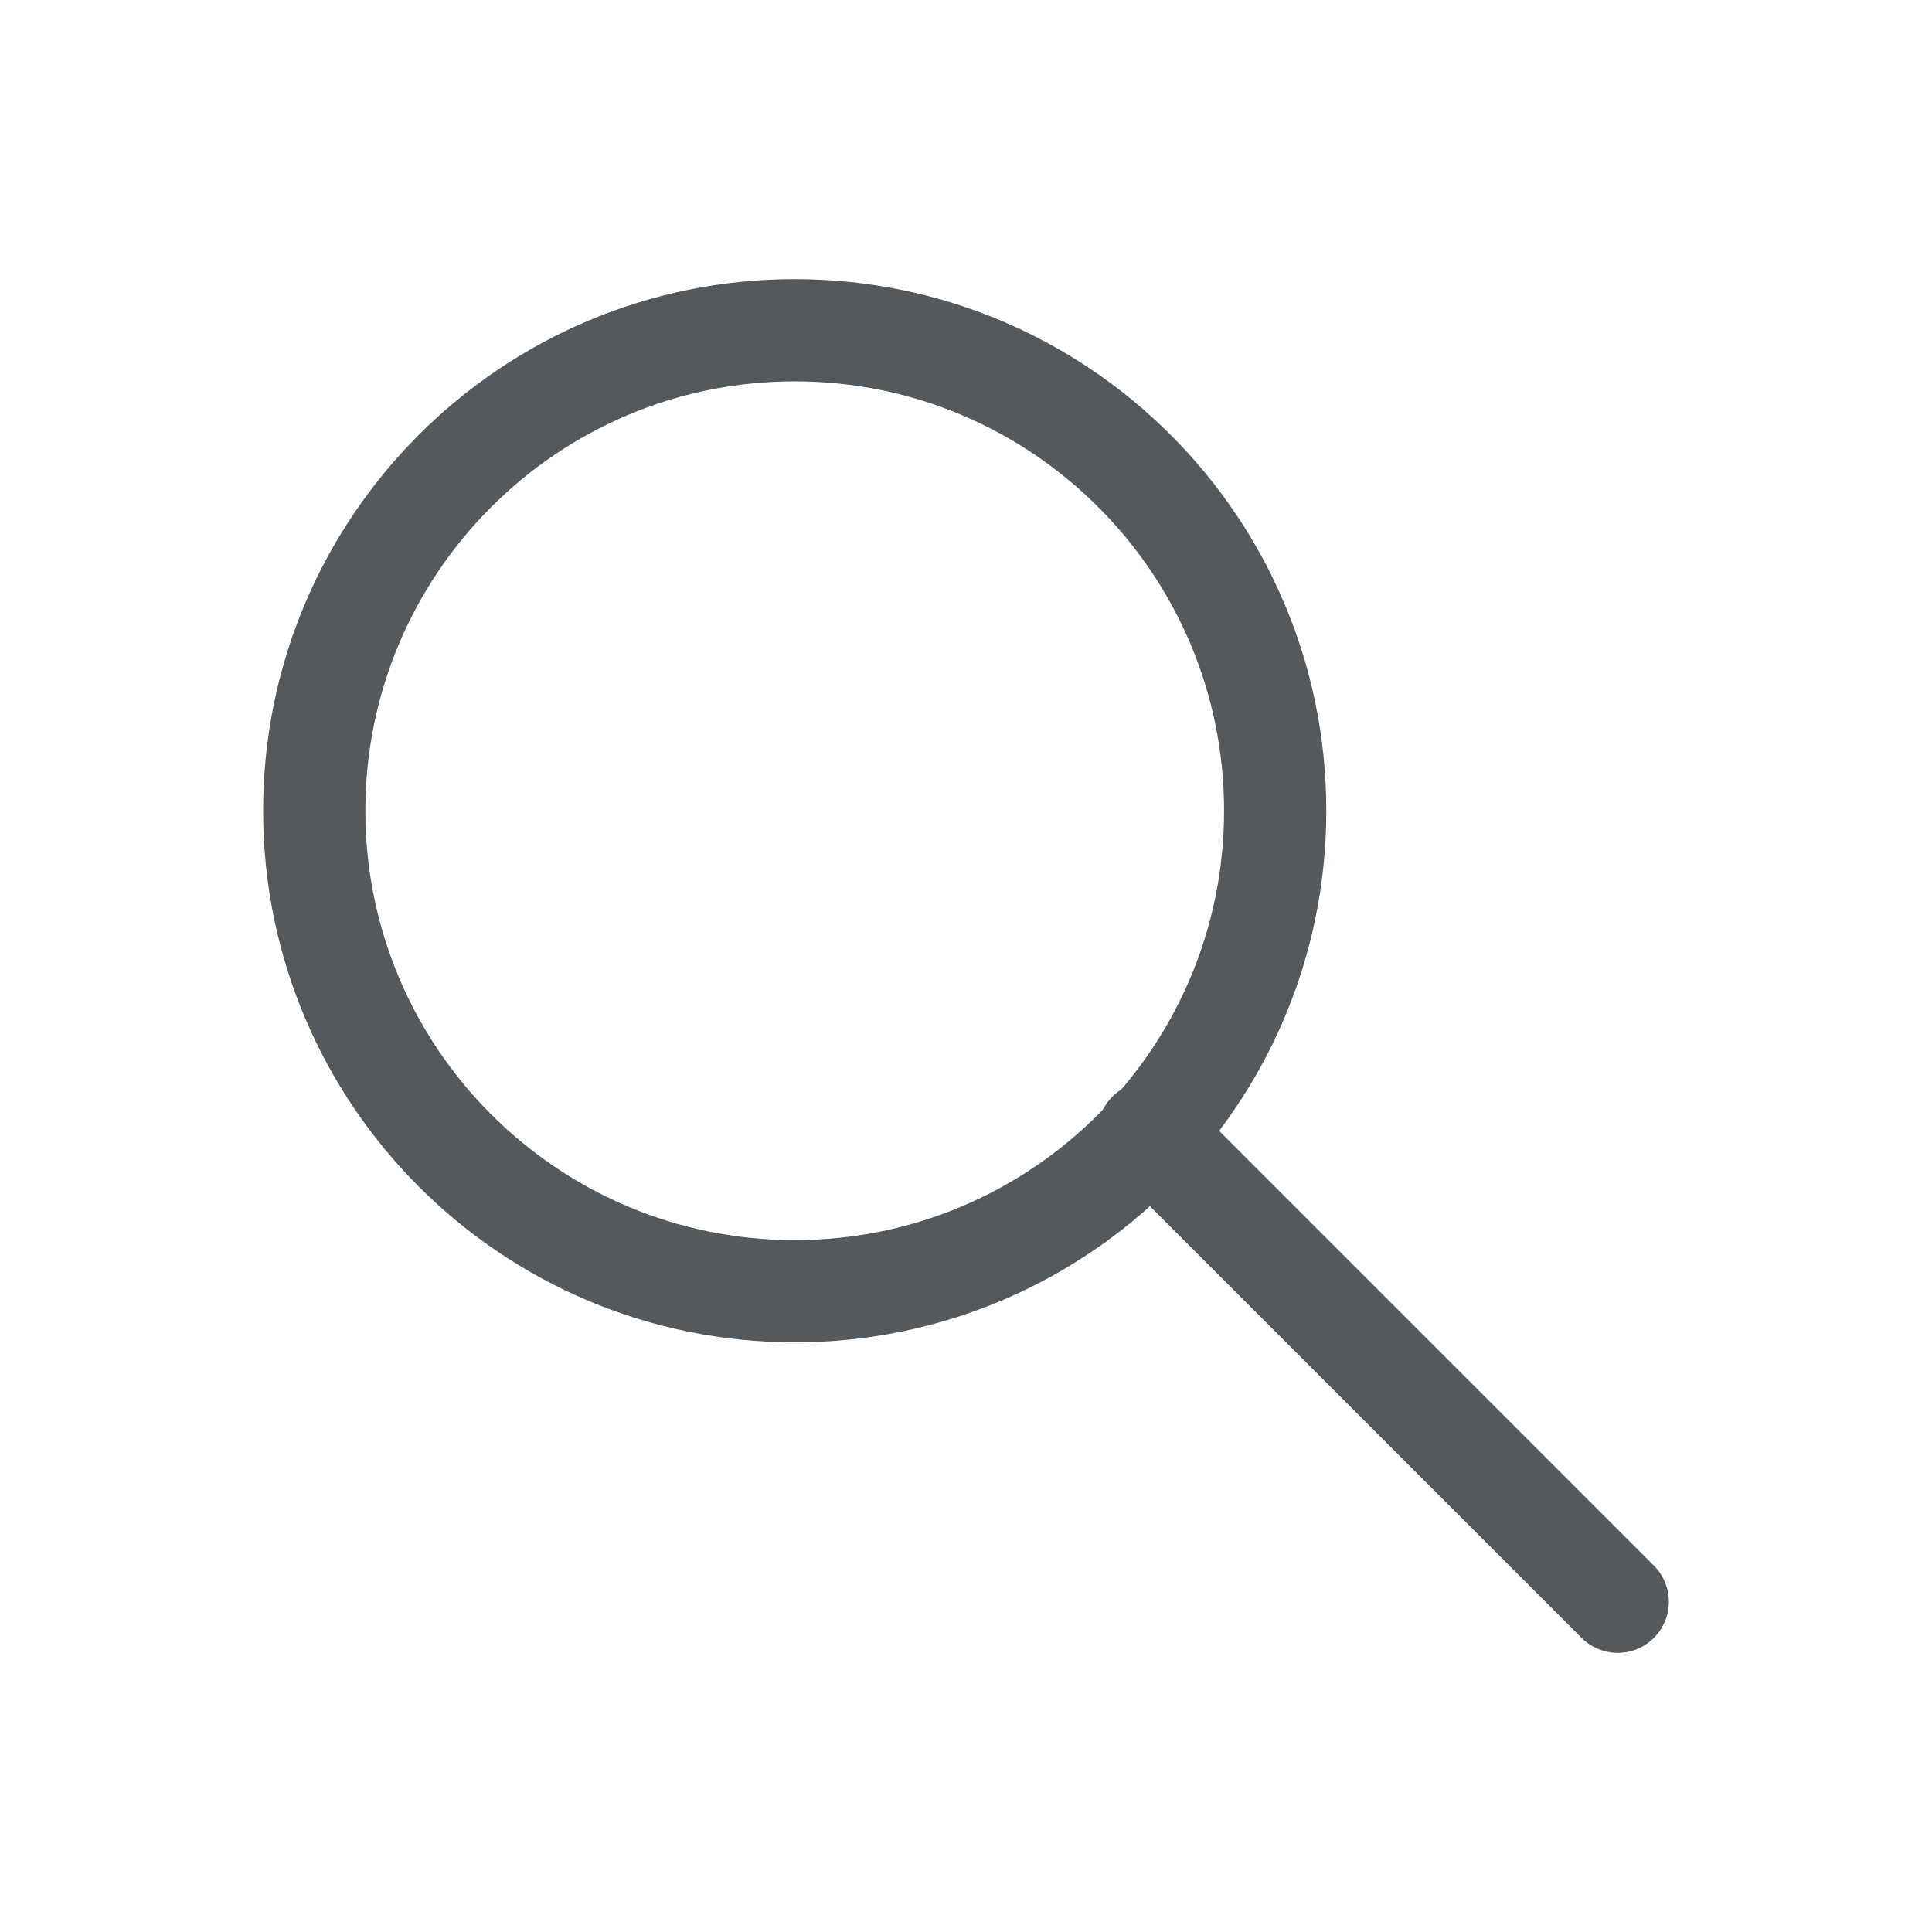
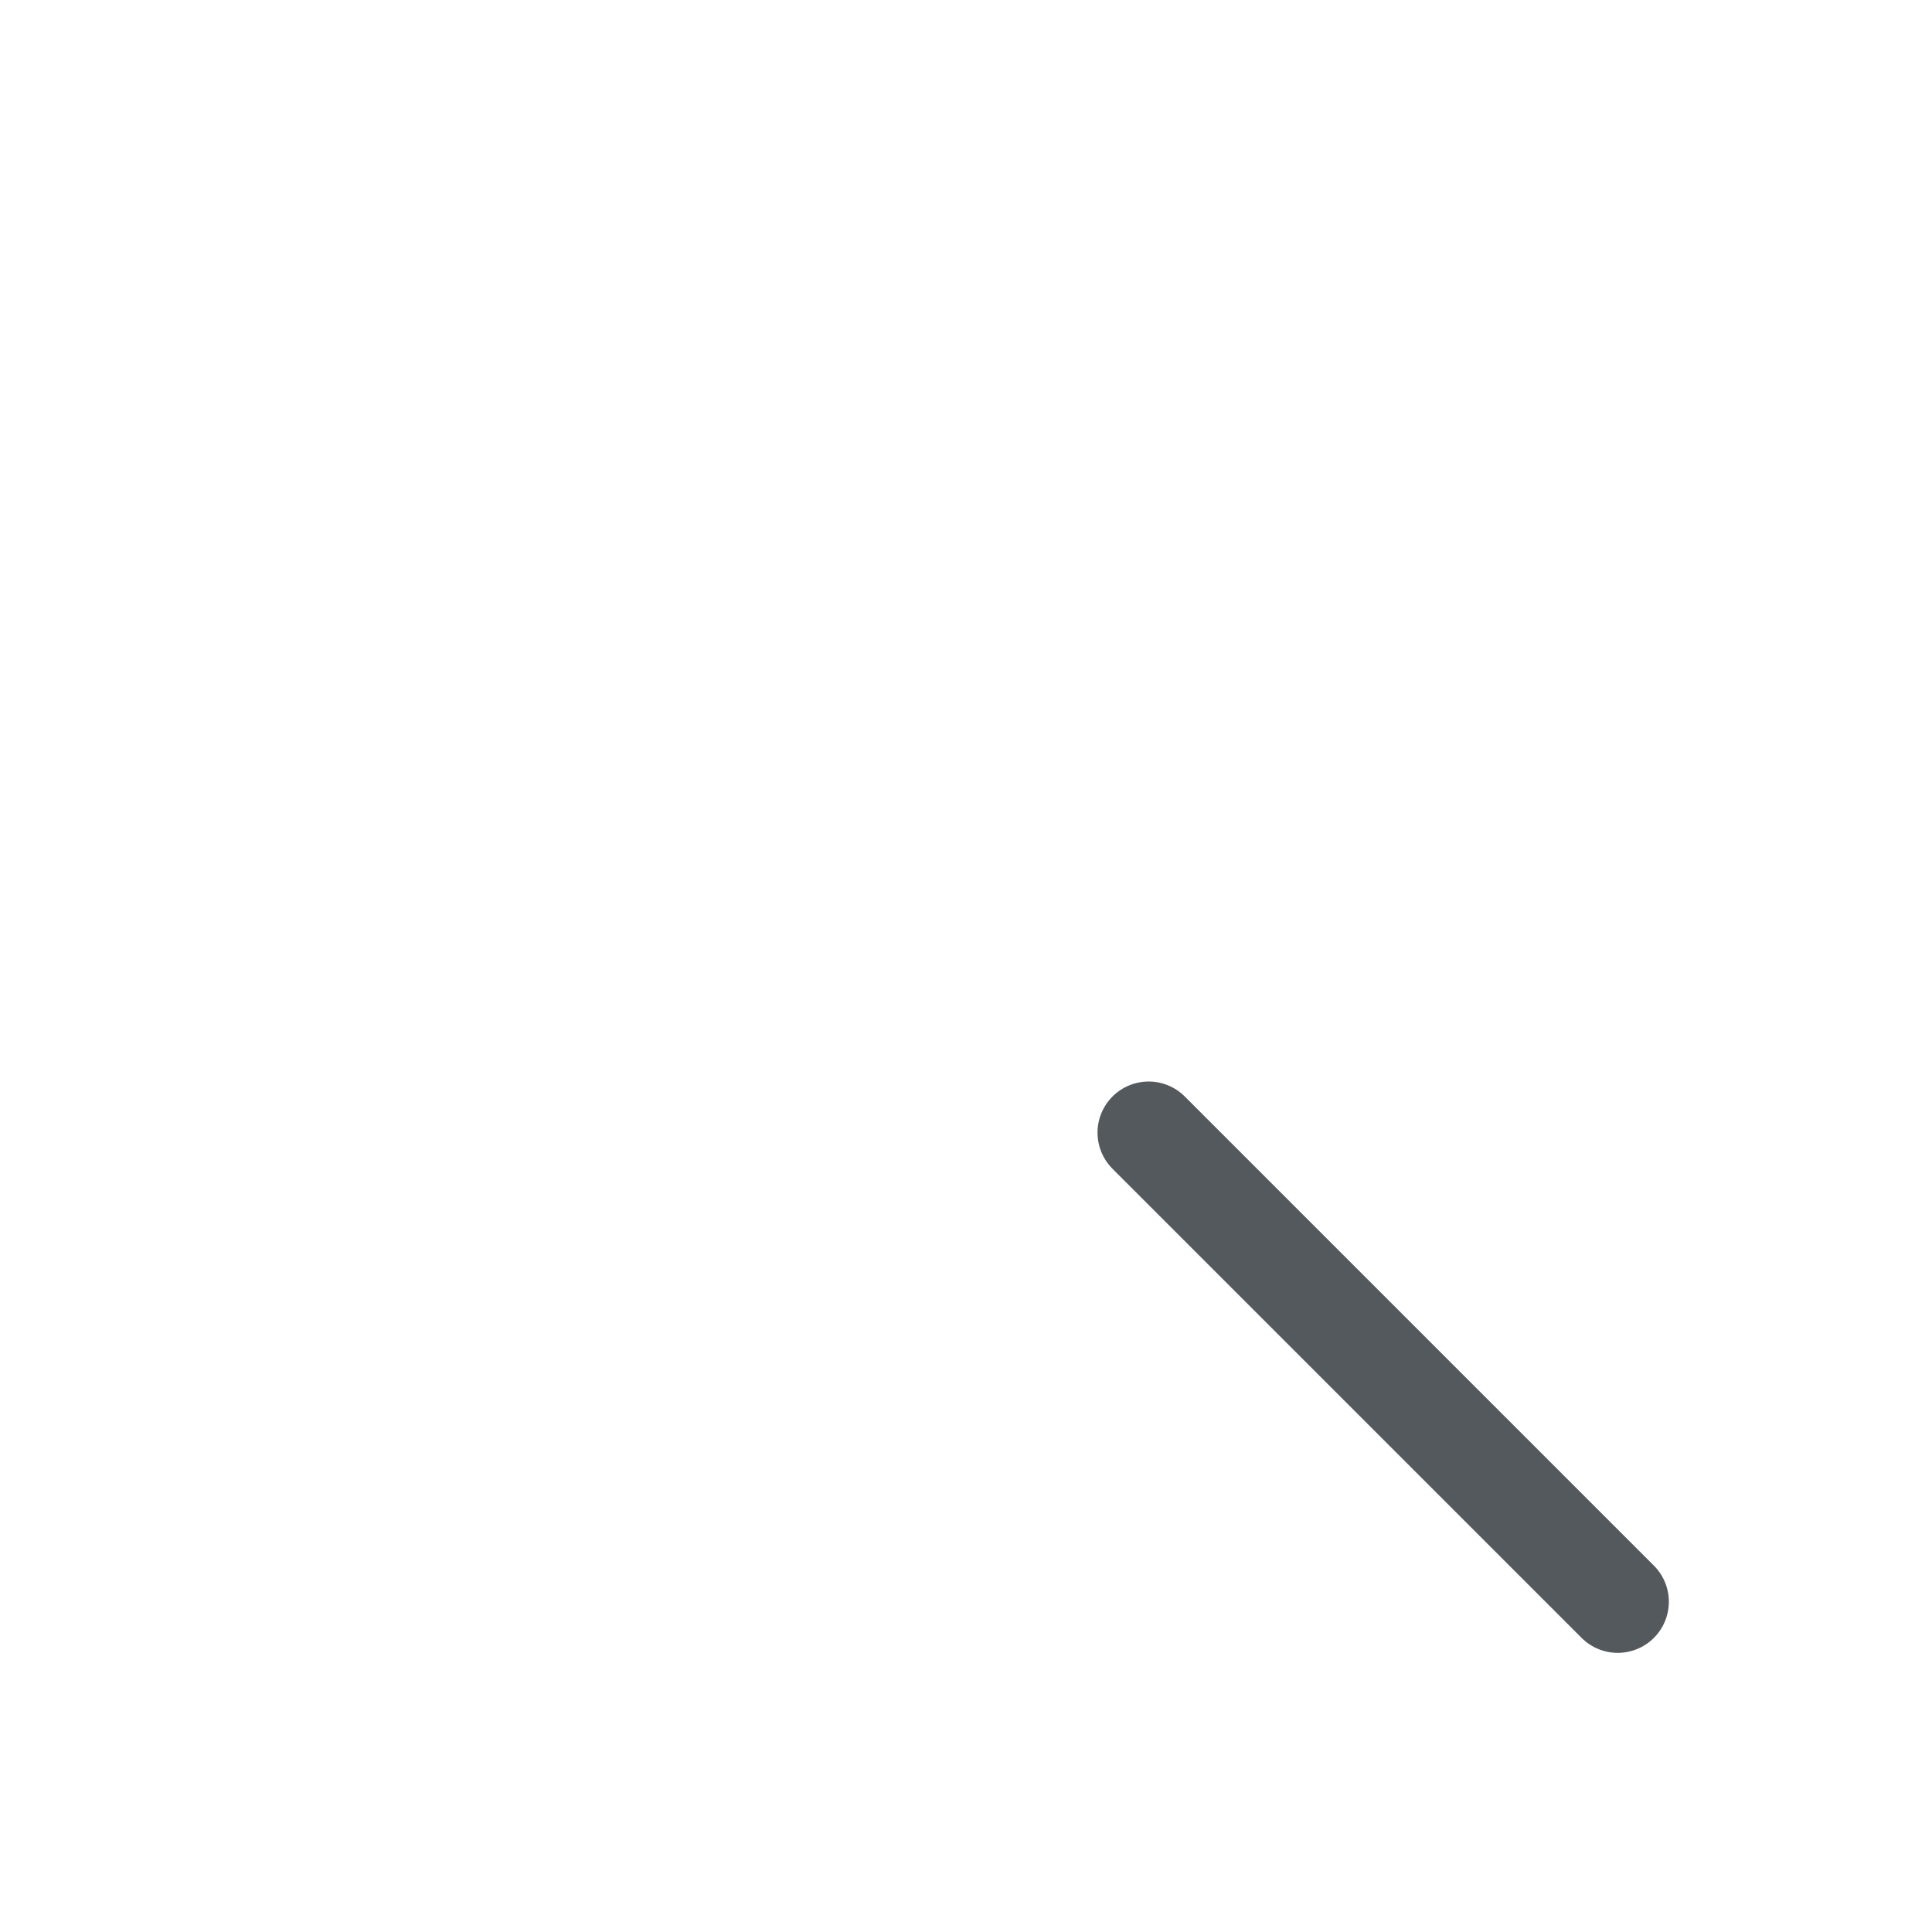
<svg xmlns="http://www.w3.org/2000/svg" xmlns:ns1="http://www.inkscape.org/namespaces/inkscape" xmlns:ns2="http://sodipodi.sourceforge.net/DTD/sodipodi-0.dtd" id="svg2" version="1.1" ns1:version="0.91 r13725" xml:space="preserve" width="53.15" height="53.15" viewBox="0 0 53.15 53.15" ns2:docname="suchen.svg">
  <defs id="defs6" />
  <ns2:namedview pagecolor="#ffffff" bordercolor="#666666" borderopacity="1" objecttolerance="10" gridtolerance="10" guidetolerance="10" ns1:pageopacity="0" ns1:pageshadow="2" ns1:window-width="640" ns1:window-height="480" id="namedview4" showgrid="false" ns1:zoom="4.4402633" ns1:cx="26.575001" ns1:cy="26.575001" ns1:window-x="0" ns1:window-y="0" ns1:window-maximized="0" ns1:current-layer="g10" />
  <g id="g10" ns1:groupmode="layer" ns1:label="ink_ext_XXXXXX" transform="matrix(1.25,0,0,-1.25,0,53.15)">
    <g id="g12" transform="scale(0.1,0.1)">
-       <path d="m 174.902,141.023 c 58.403,0 105.746,47.344 105.746,105.747 0,58.402 -47.343,105.746 -105.746,105.746 -58.398,0 -105.742,-47.344 -105.742,-105.746 0,-58.403 47.344,-105.747 105.742,-105.747 z" style="fill:none;stroke:#54595e;stroke-width:22.5;stroke-linecap:butt;stroke-linejoin:miter;stroke-miterlimit:4;stroke-dasharray:none;stroke-opacity:1" id="path14" ns1:connector-curvature="0" />
      <path d="M 252.797,175.926 356.035,72.684" style="fill:none;stroke:#54595e;stroke-width:22.5;stroke-linecap:round;stroke-linejoin:miter;stroke-miterlimit:4;stroke-dasharray:none;stroke-opacity:1" id="path16" ns1:connector-curvature="0" />
    </g>
  </g>
</svg>